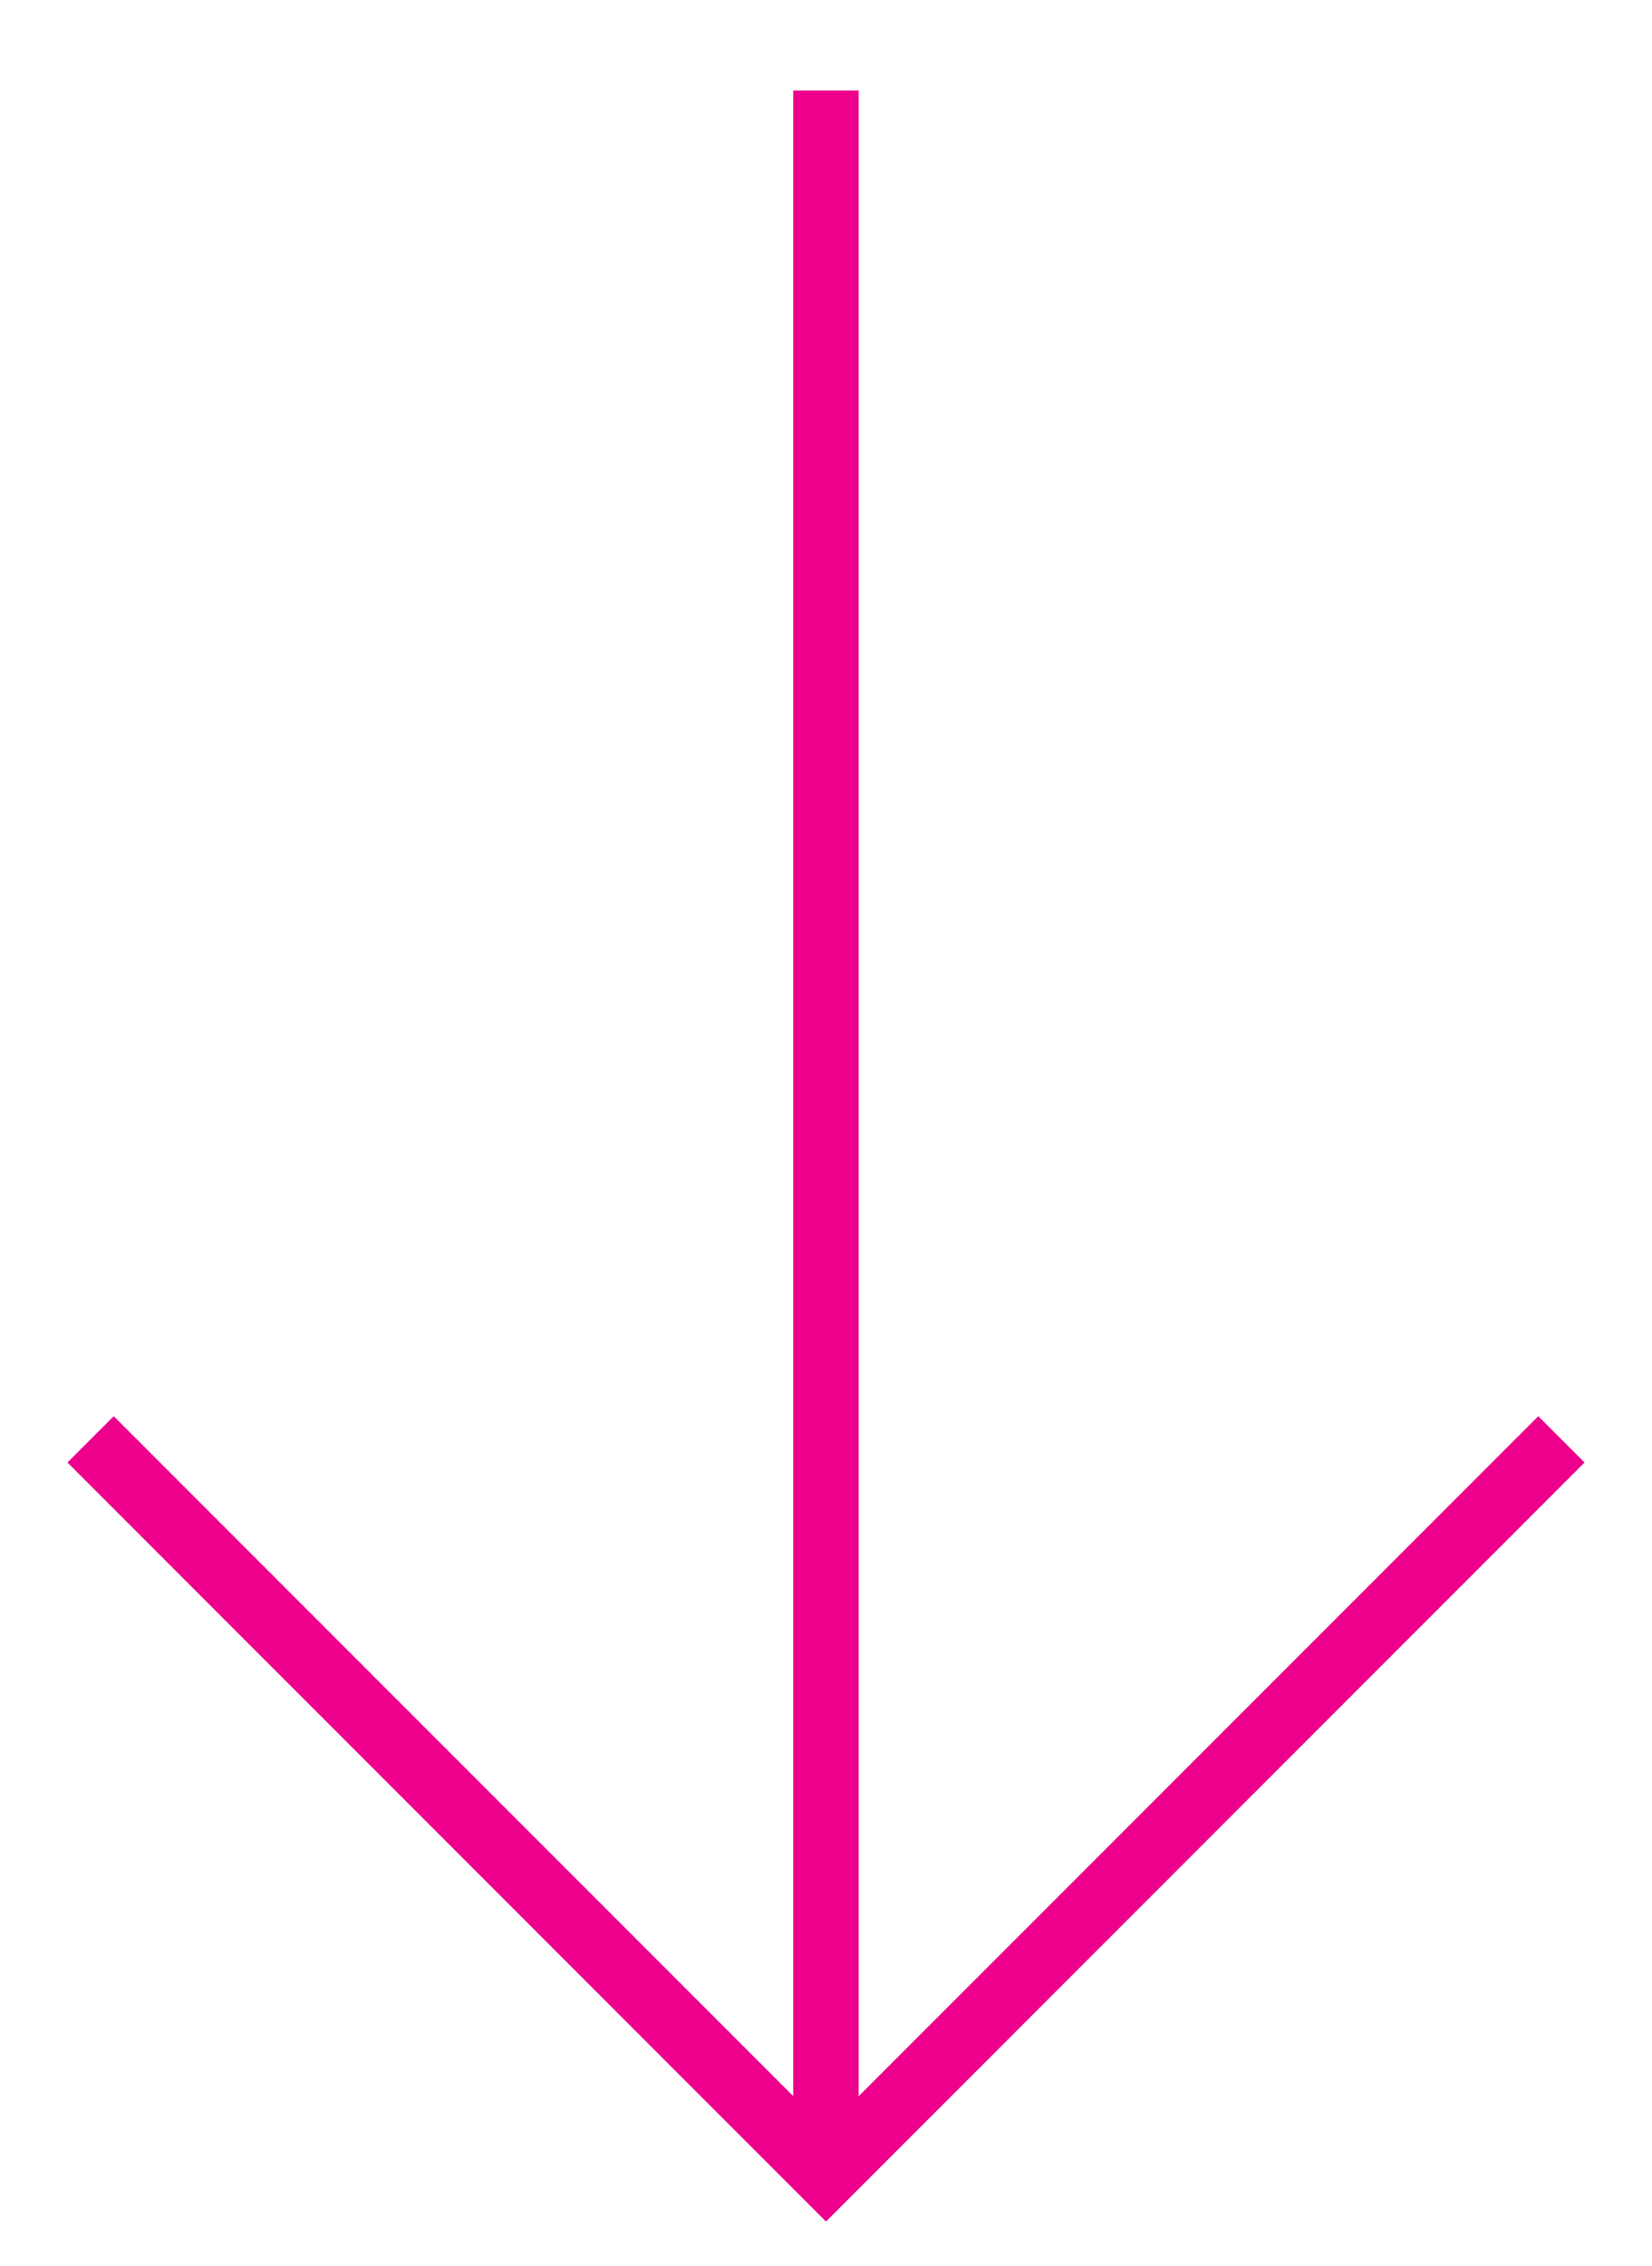
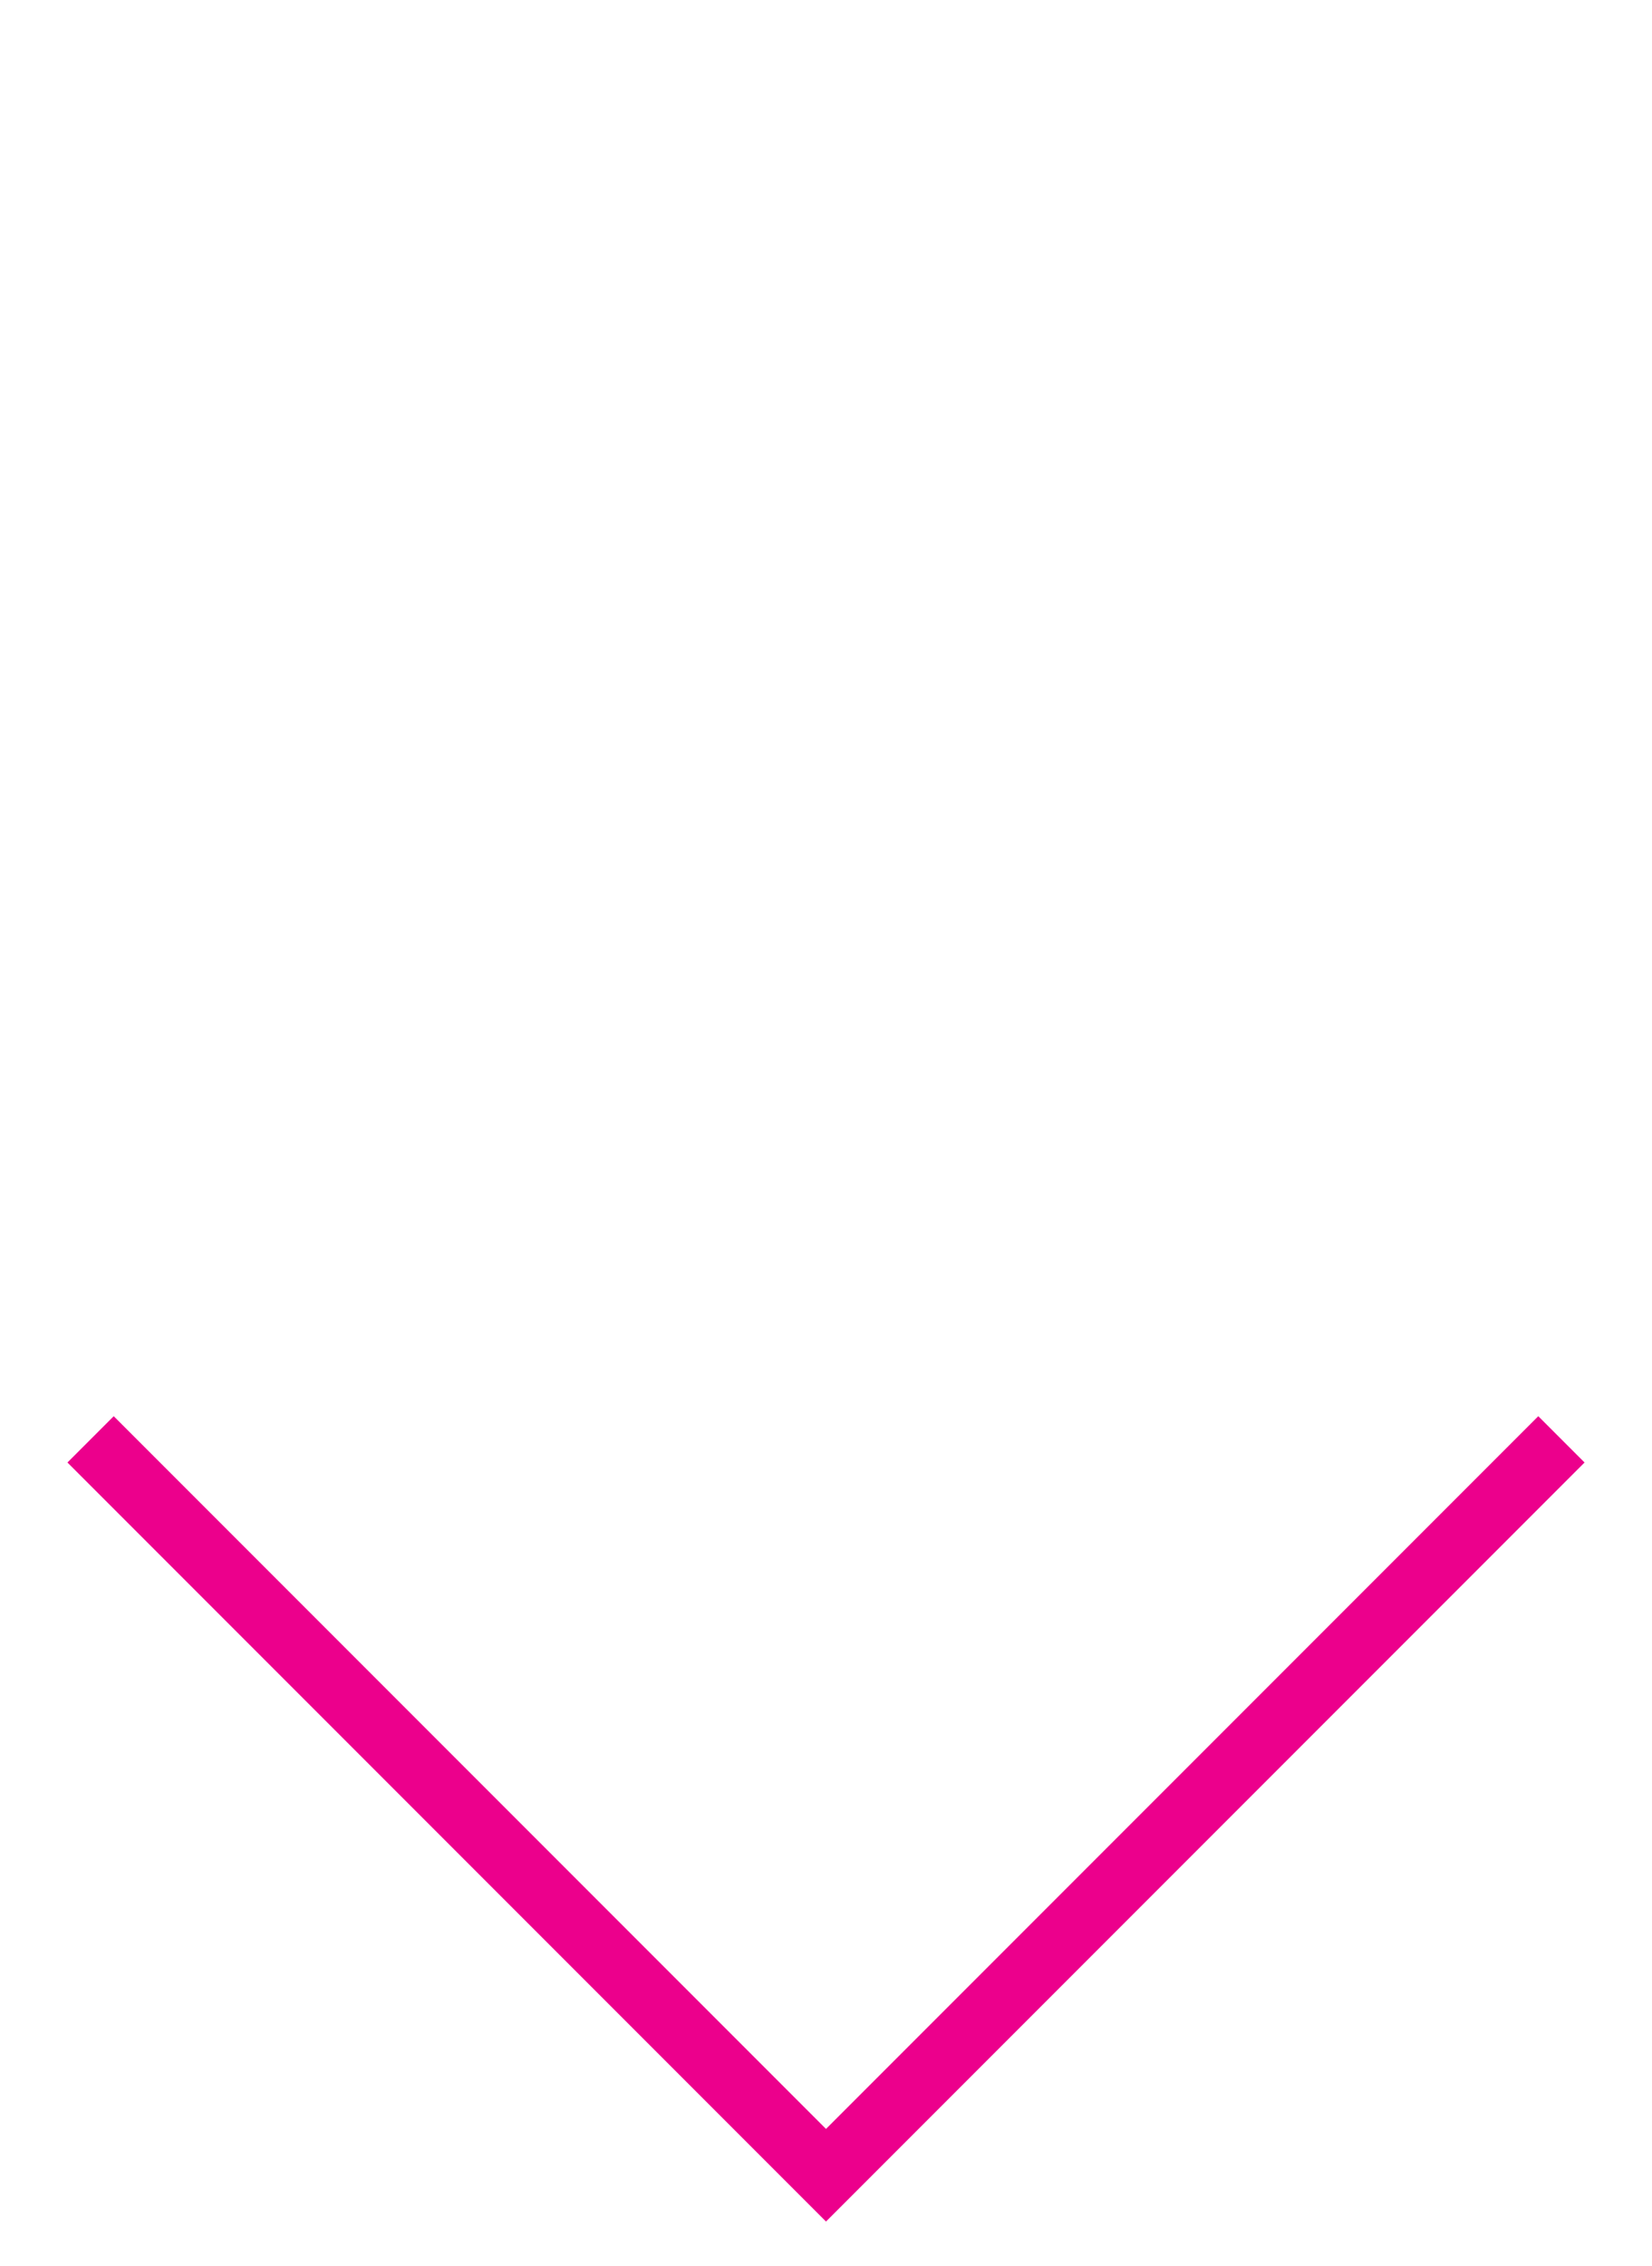
<svg xmlns="http://www.w3.org/2000/svg" version="1.1" x="0px" y="0px" viewBox="0 0 25.242 34.597" style="enable-background:new 0 0 25.242 34.597;" xml:space="preserve">
  <style type="text/css">
	.st0{display:none;}
	.st1{display:inline;fill:none;stroke:#EC008C;stroke-miterlimit:10;}
	.st2{fill:none;stroke:#EC008C;stroke-linejoin:bevel;stroke-miterlimit:10;}
	.st3{fill:none;stroke:#EC008C;stroke-miterlimit:10;}
</style>
  <g id="Layer_2" class="st0">
-     <polyline class="st1" points="20.86,381.741 -1.134,403.734 13.058,404.441 -1.134,403.734 -1.326,389.158  " />
-   </g>
+     </g>
  <g id="Layer_3">
    <g>
-       <line class="st2" x1="12.62" y1="33.215" x2="12.62" y2="1.381" />
      <polyline class="st3" points="23.858,21.979 12.621,33.216 1.384,21.979   " />
    </g>
  </g>
</svg>